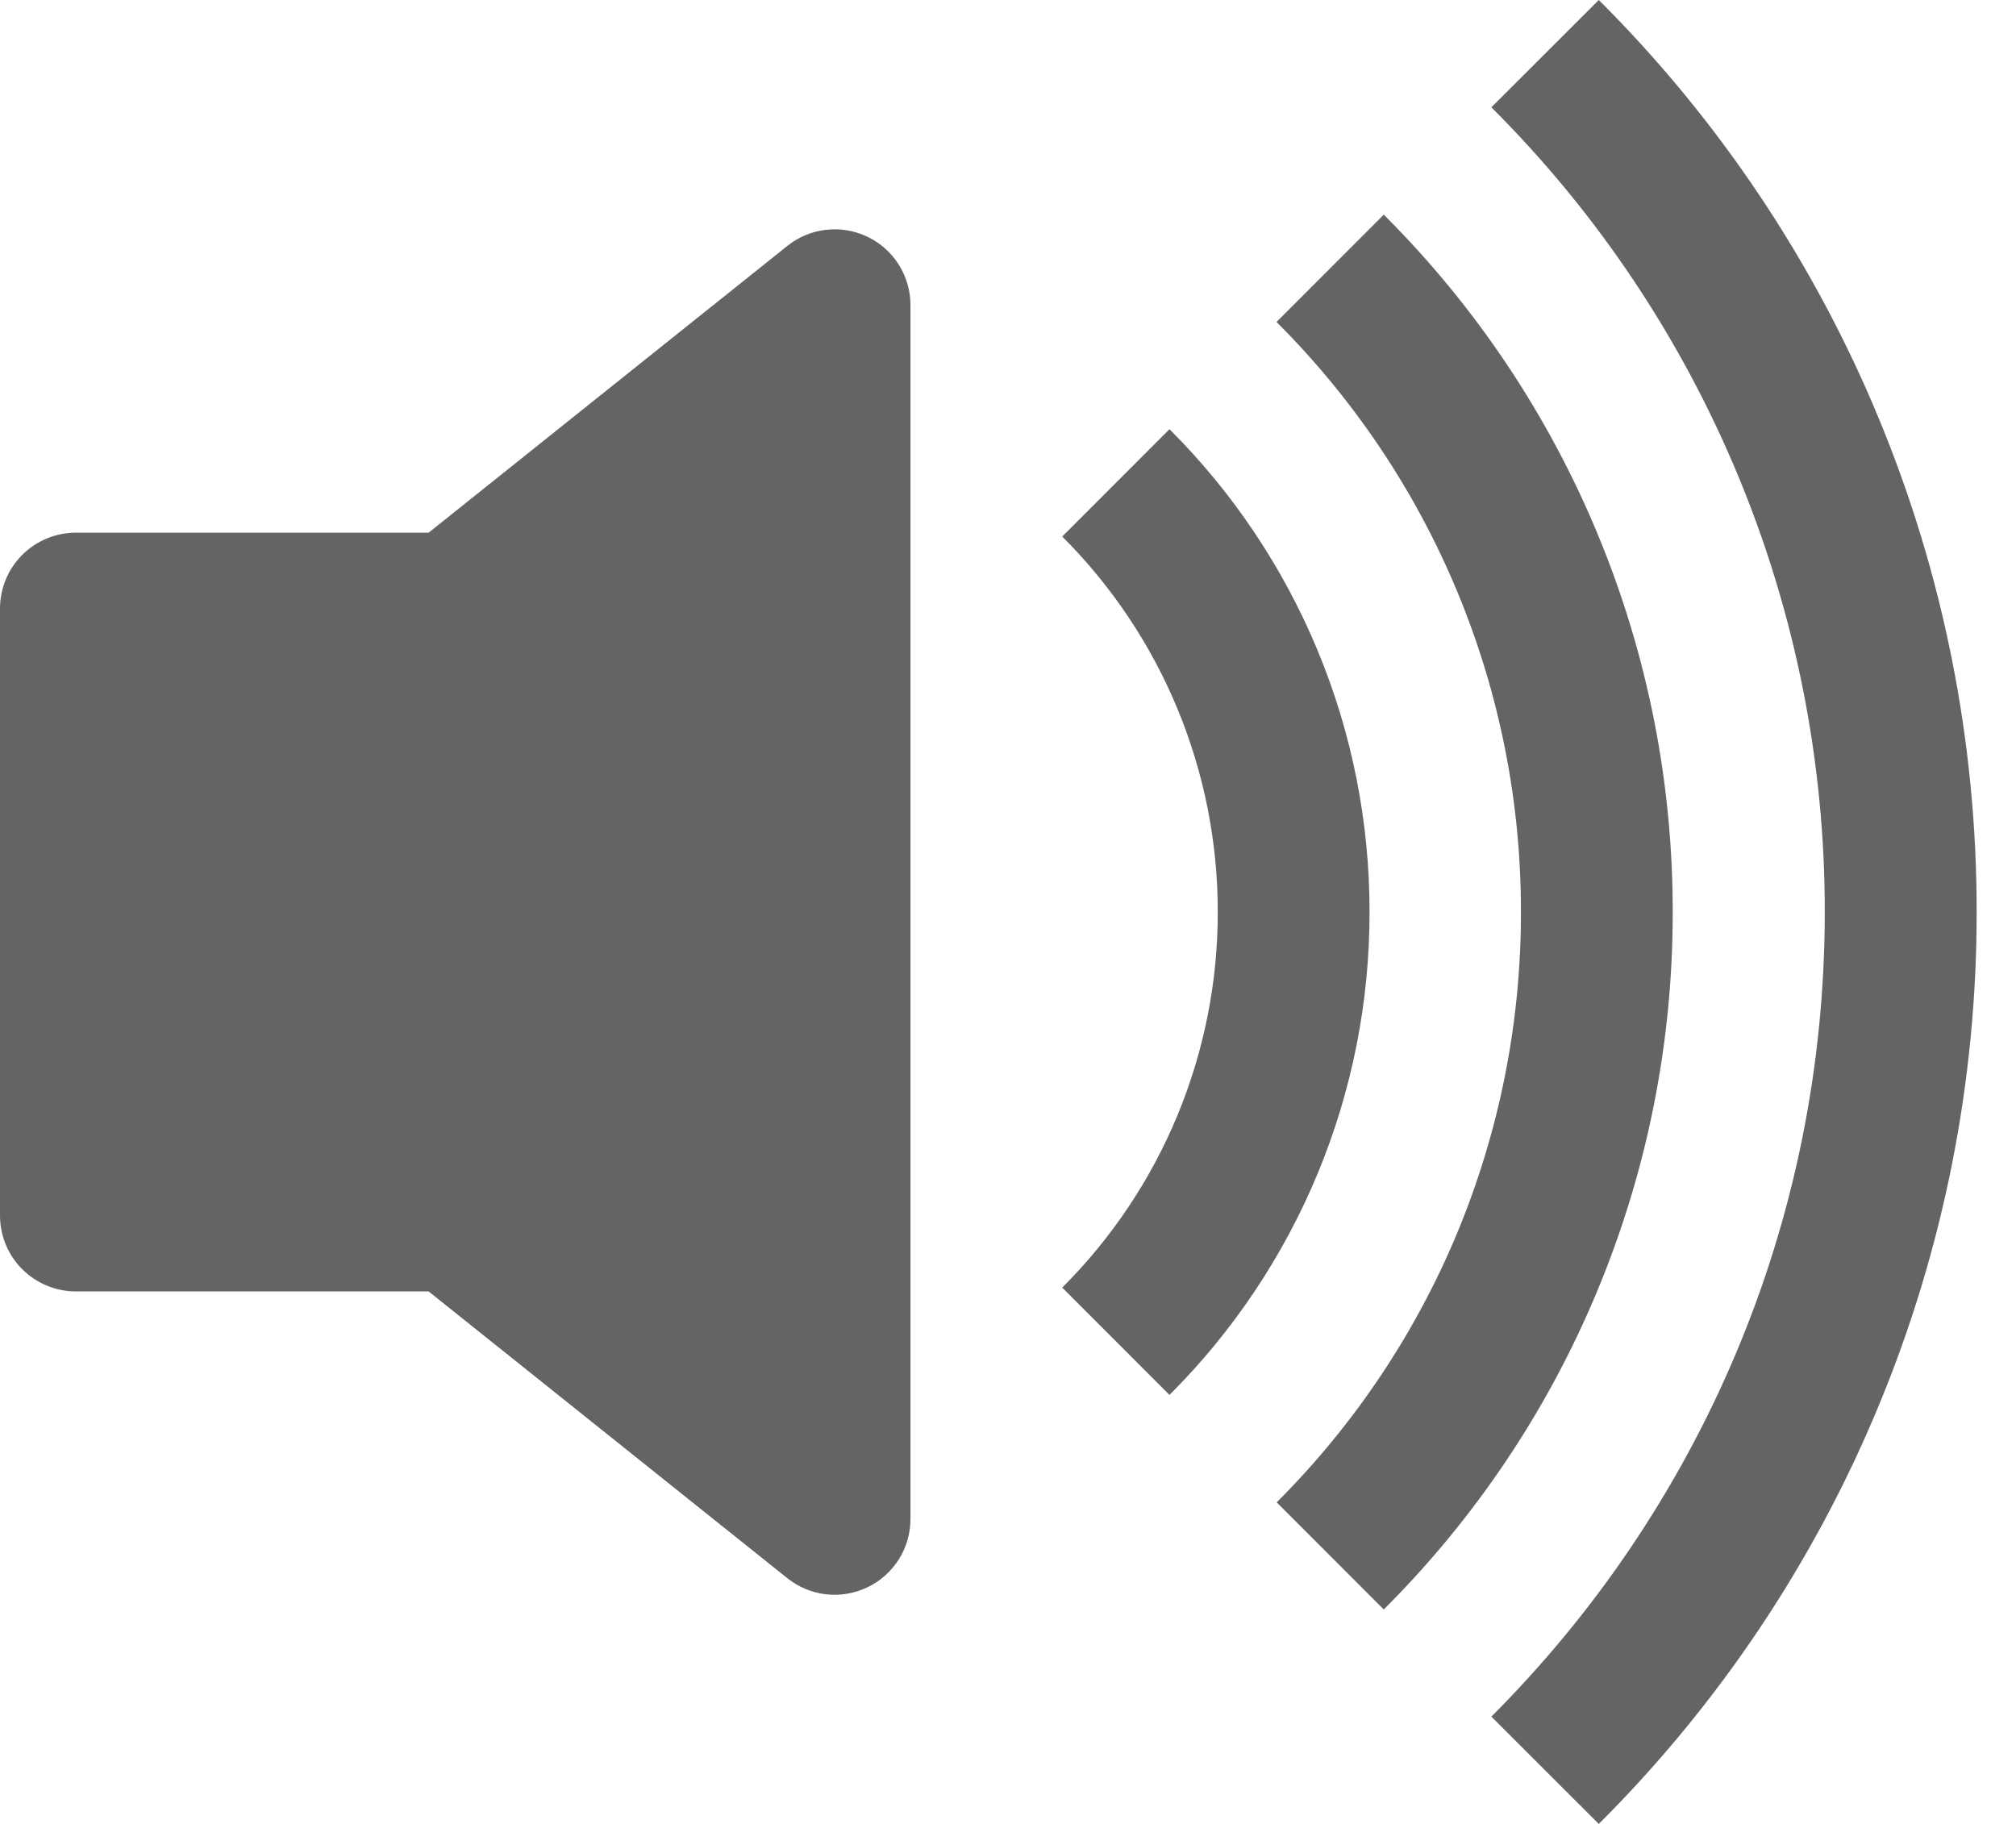
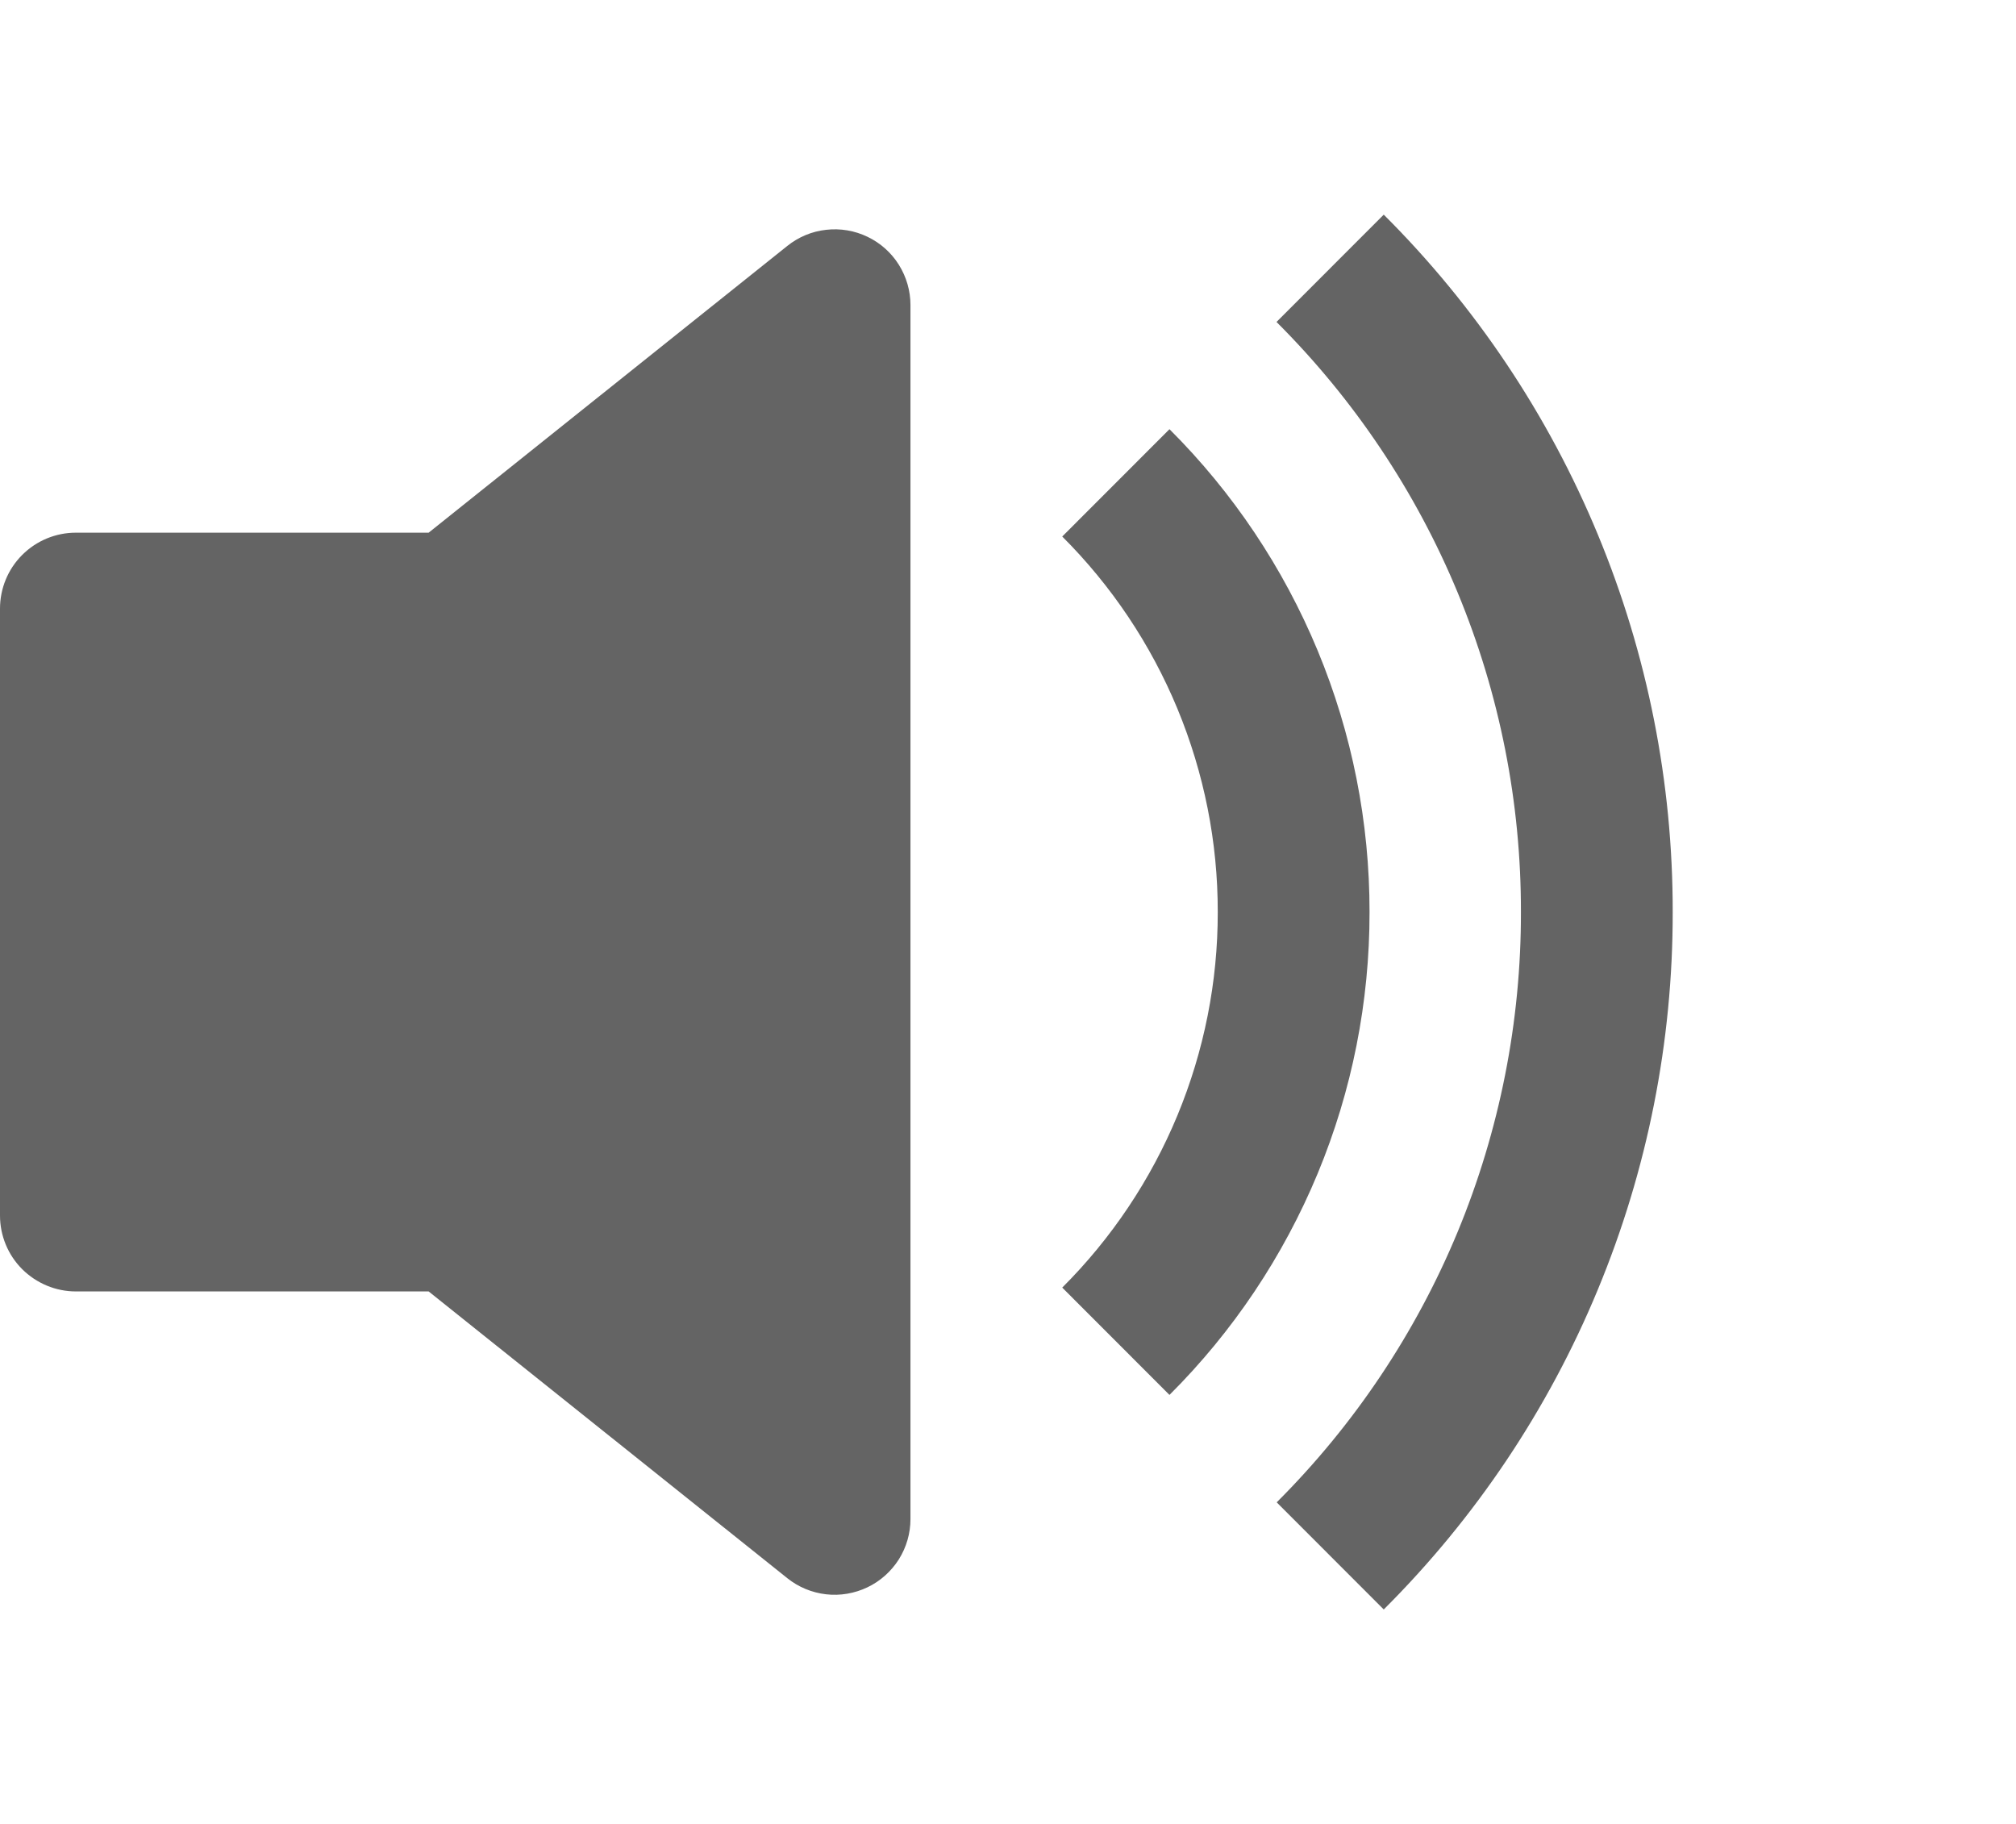
<svg xmlns="http://www.w3.org/2000/svg" width="21" height="19" viewBox="0 0 21 19" fill="none">
-   <path d="M16.654 19C17.904 17.754 18.895 16.273 19.57 14.643C20.246 13.012 20.592 11.265 20.59 9.5C20.592 7.735 20.246 5.988 19.57 4.357C18.895 2.727 17.904 1.246 16.654 0L15.535 1.118C16.638 2.217 17.512 3.524 18.108 4.962C18.704 6.401 19.01 7.943 19.008 9.5C19.008 12.774 17.68 15.737 15.535 17.882L16.654 19Z" fill="#646464" />
  <path d="M14.414 16.766C15.37 15.813 16.128 14.681 16.644 13.434C17.161 12.187 17.426 10.851 17.424 9.501C17.426 8.152 17.161 6.815 16.644 5.568C16.128 4.322 15.37 3.189 14.414 2.236L13.297 3.354C14.105 4.16 14.747 5.118 15.184 6.173C15.621 7.228 15.845 8.359 15.843 9.501C15.845 10.643 15.621 11.774 15.185 12.83C14.748 13.885 14.107 14.843 13.299 15.65L14.414 16.766Z" fill="#646464" />
  <path d="M12.182 14.531C12.844 13.871 13.368 13.087 13.726 12.224C14.084 11.361 14.267 10.435 14.266 9.501C14.267 8.567 14.084 7.641 13.726 6.778C13.368 5.915 12.844 5.131 12.182 4.471L11.065 5.589C11.579 6.102 11.987 6.712 12.265 7.383C12.543 8.055 12.686 8.774 12.685 9.501C12.686 10.228 12.543 10.947 12.265 11.619C11.987 12.29 11.579 12.9 11.065 13.413L12.182 14.531ZM9.037 2.467C9.171 2.531 9.284 2.632 9.363 2.758C9.442 2.884 9.484 3.03 9.484 3.178V15.824C9.484 15.973 9.442 16.118 9.363 16.244C9.283 16.37 9.17 16.471 9.036 16.535C8.902 16.599 8.752 16.625 8.605 16.608C8.457 16.591 8.317 16.533 8.201 16.44L4.465 13.453H0.79C0.581 13.453 0.38 13.369 0.231 13.221C0.083 13.073 0 12.872 0 12.662V6.34C0 6.13 0.083 5.929 0.231 5.781C0.38 5.632 0.581 5.549 0.79 5.549H4.465L8.201 2.562C8.317 2.469 8.457 2.41 8.605 2.394C8.753 2.377 8.903 2.402 9.037 2.467Z" fill="#646464" />
</svg>